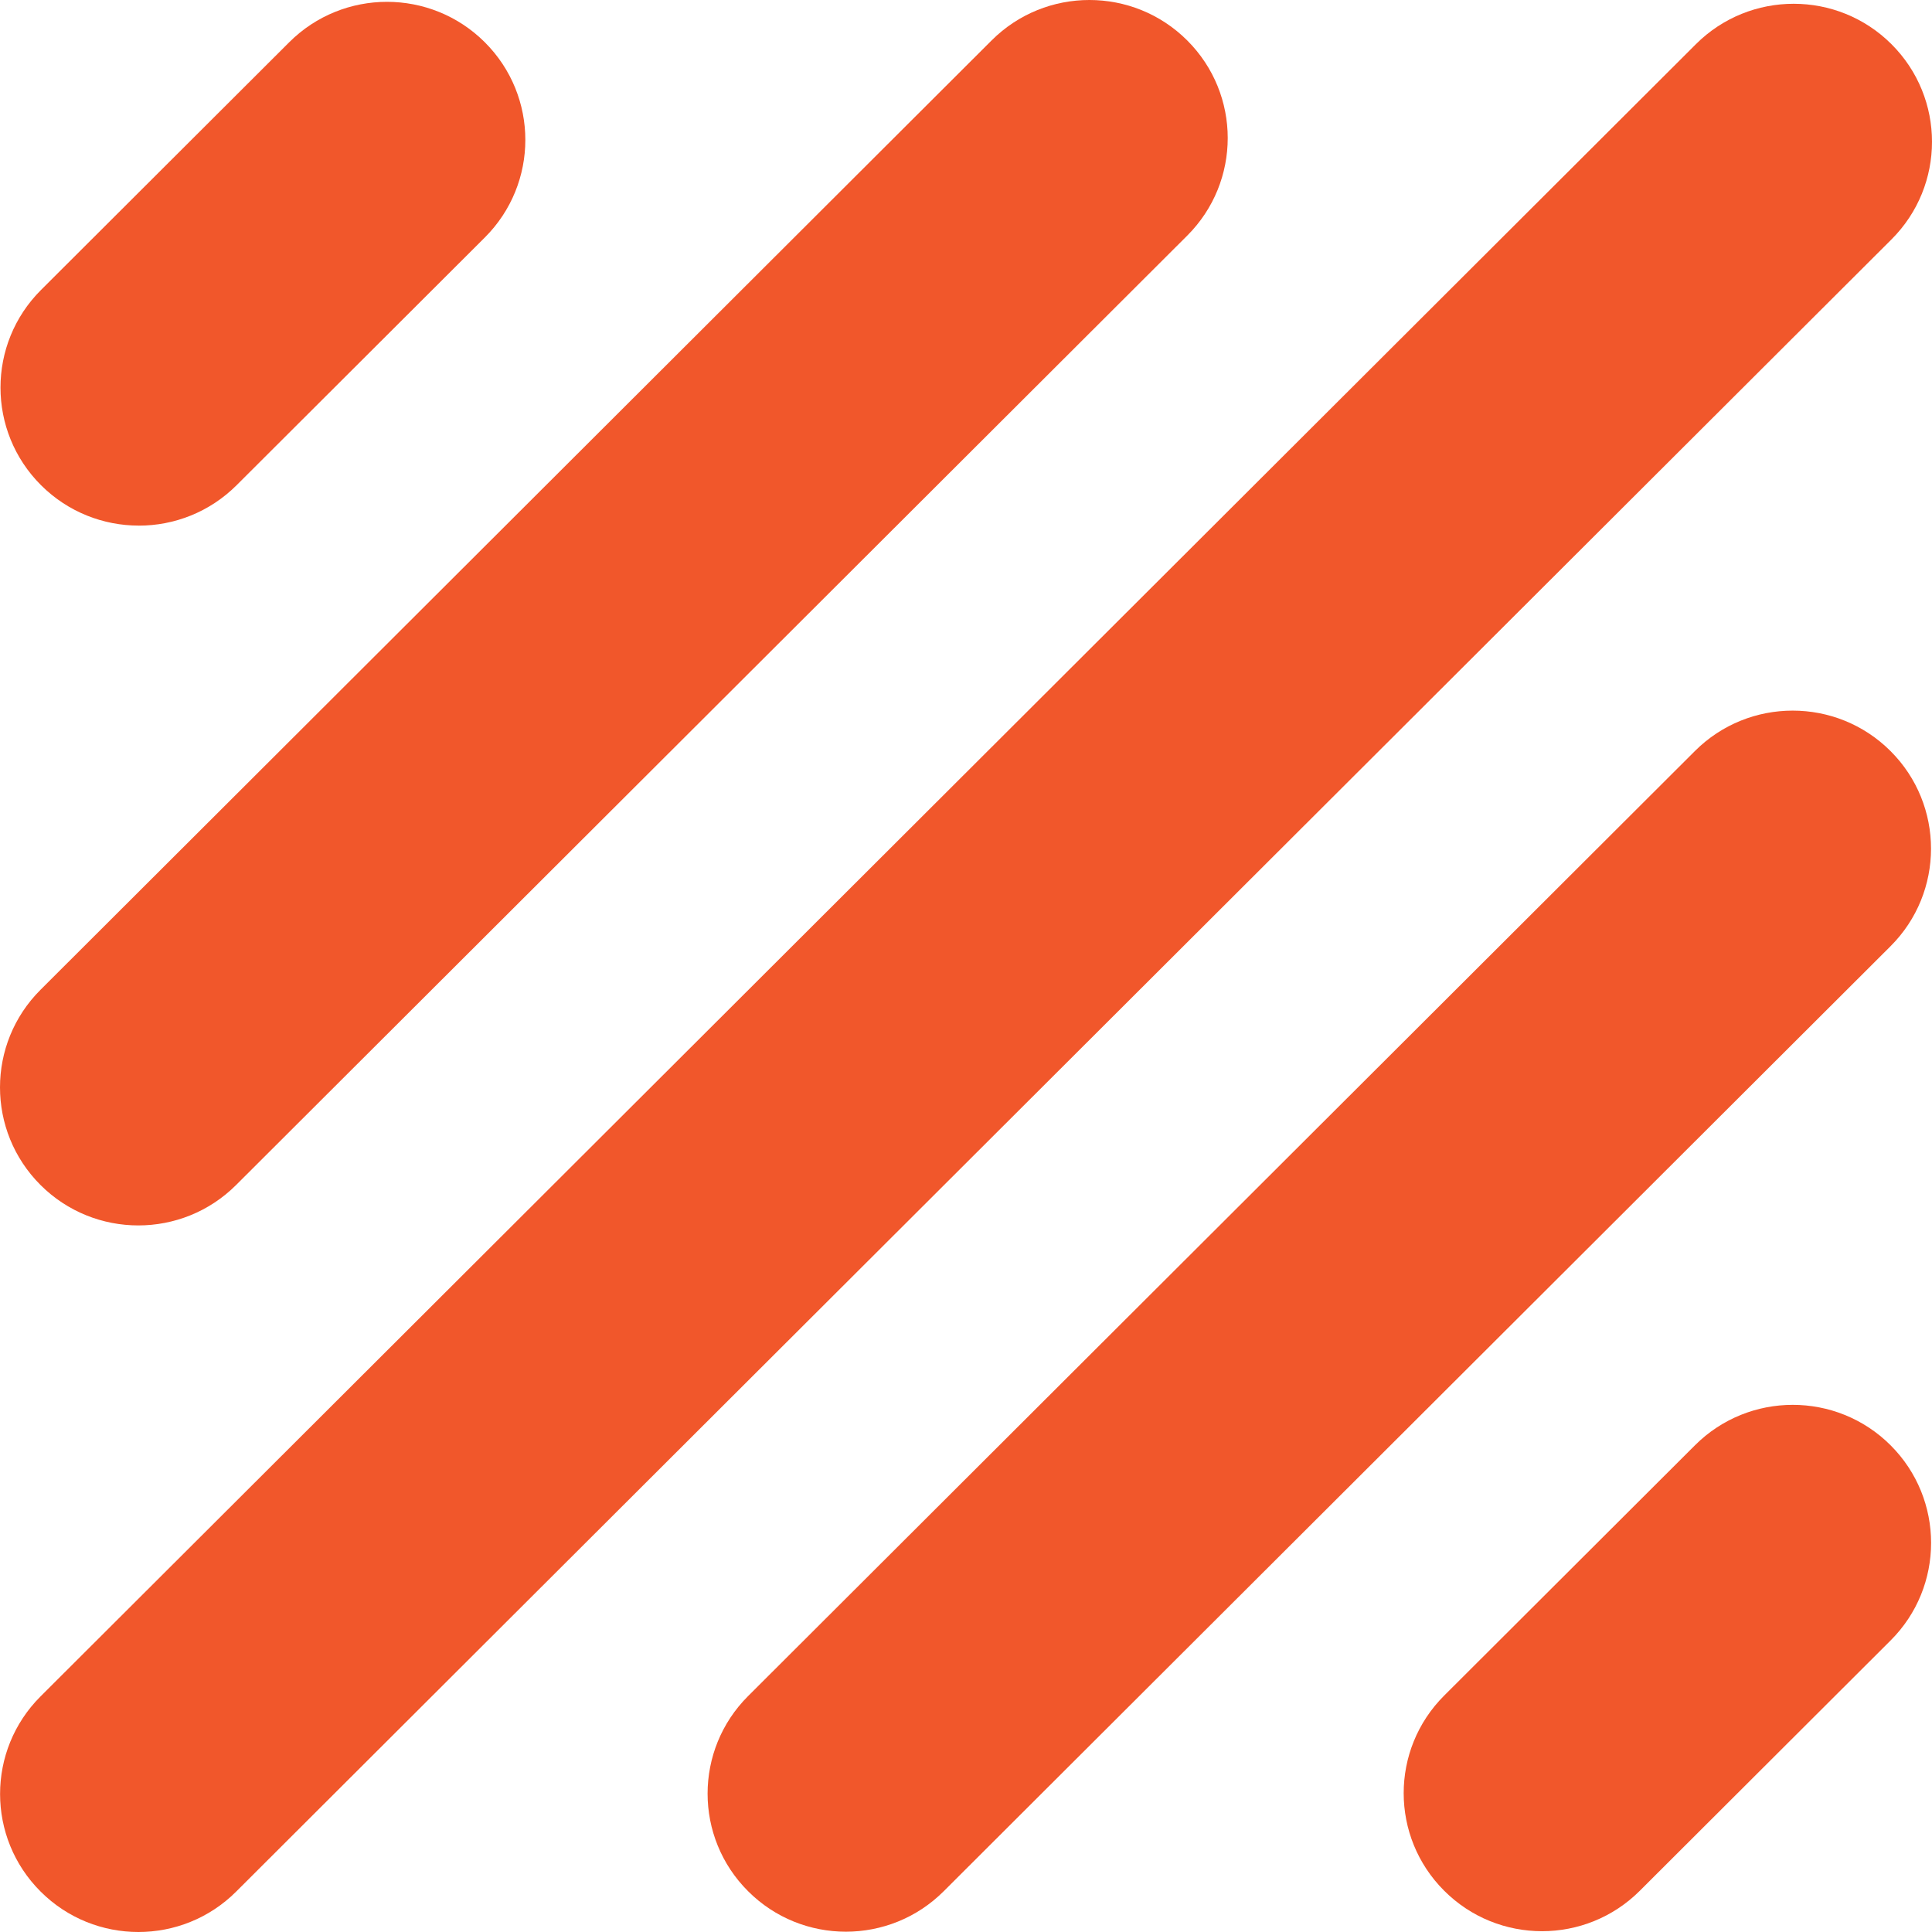
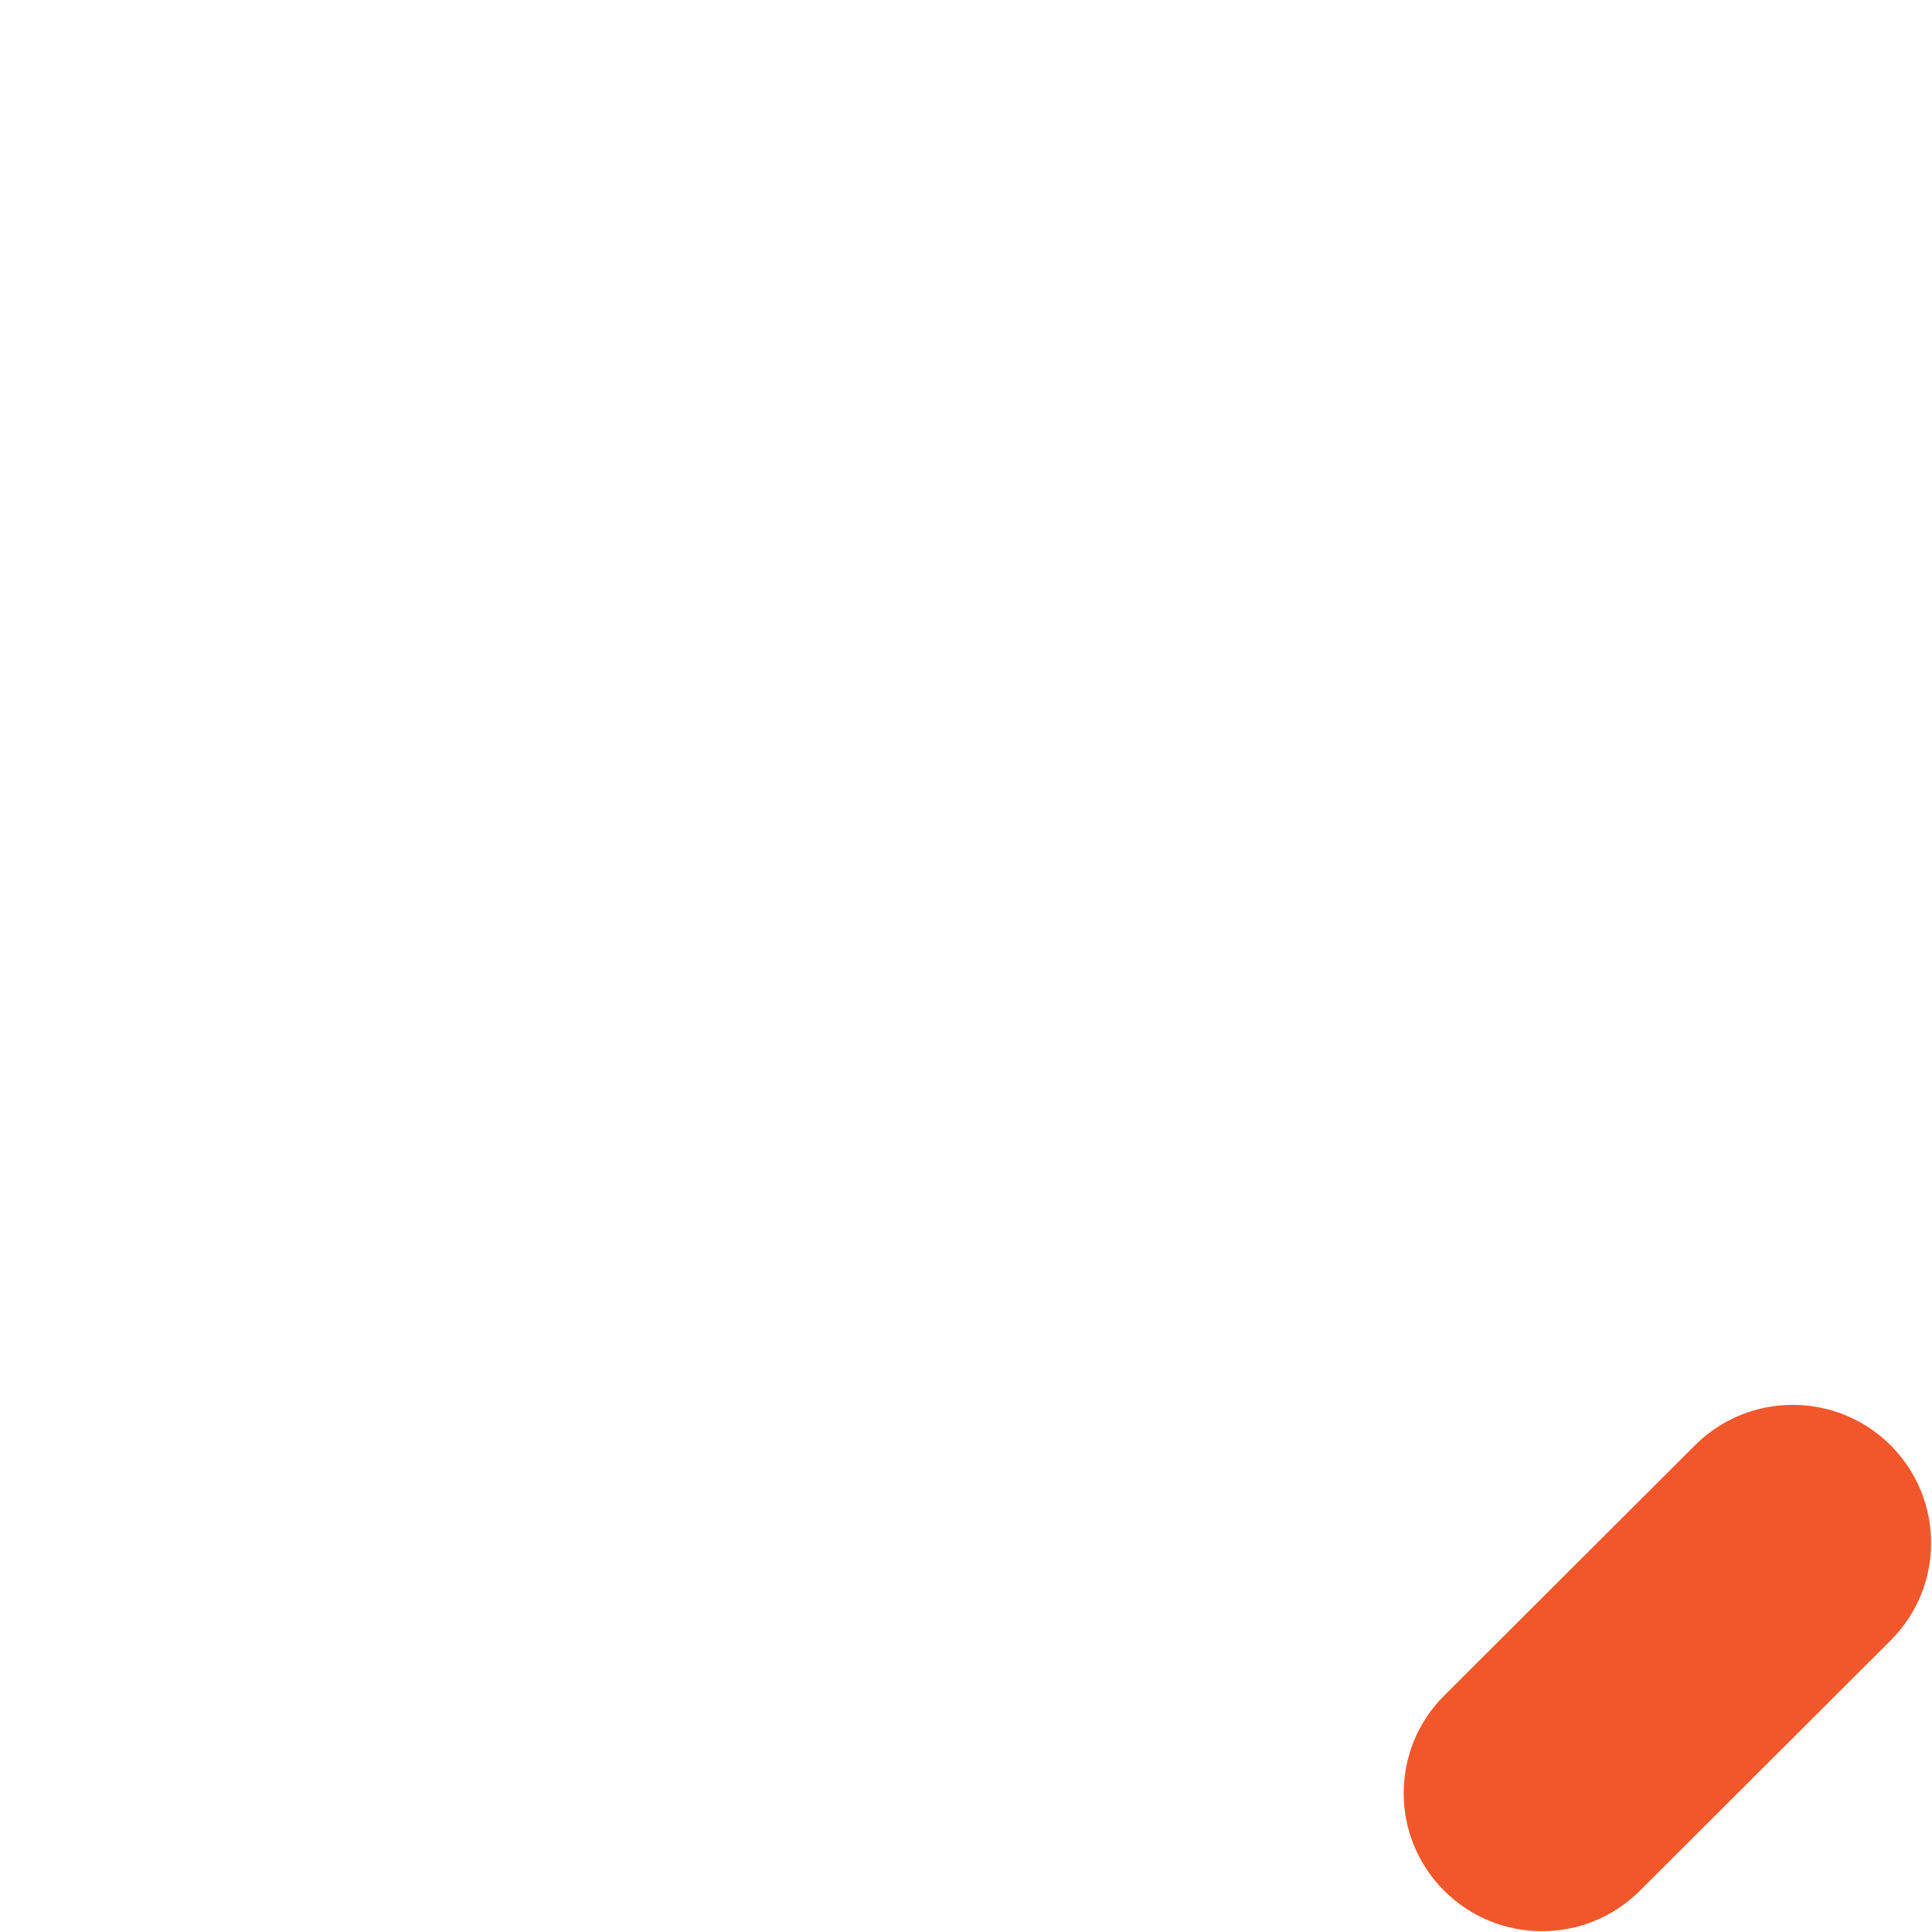
<svg xmlns="http://www.w3.org/2000/svg" id="Layer_1" data-name="Layer 1" viewBox="0 0 512 512">
  <defs>
    <style>
      .cls-1 {
        fill: #f1572b;
      }
    </style>
  </defs>
  <path class="cls-1" d="M449.18,383.02l-66.45,66.32c-14.32,14.28-14.32,37.45,0,51.73,7.15,7.15,16.54,10.72,25.92,10.72s18.76-3.57,25.92-10.72l66.45-66.32c14.32-14.28,14.32-37.45,0-51.74-14.31-14.28-37.53-14.28-51.83,0Z" />
-   <path class="cls-1" d="M36.78,139.3c9.38,0,18.76-3.57,25.92-10.71l65.78-65.65c14.32-14.29,14.32-37.45,0-51.74-14.31-14.28-37.53-14.29-51.84,0L10.87,76.84c-14.32,14.29-14.32,37.45,0,51.74,7.16,7.14,16.54,10.71,25.92,10.71Z" />
-   <path class="cls-1" d="M36.65,324.75c9.38,0,18.76-3.57,25.92-10.71L314.62,62.45c14.32-14.29,14.32-37.45,0-51.74-14.31-14.28-37.53-14.28-51.83,0L10.74,262.3c-14.32,14.29-14.32,37.45,0,51.74,7.15,7.14,16.54,10.71,25.92,10.71Z" />
-   <path class="cls-1" d="M501,199.03c-14.31-14.28-37.53-14.28-51.83,0l-250.91,250.44c-14.32,14.28-14.32,37.45,0,51.73,7.15,7.15,16.54,10.72,25.91,10.72s18.76-3.57,25.92-10.72l250.91-250.43c14.32-14.29,14.32-37.45,0-51.74Z" />
-   <path class="cls-1" d="M501.26,11.71c-14.31-14.28-37.53-14.28-51.83,0L10.76,449.55c-14.32,14.28-14.32,37.45,0,51.73,7.15,7.15,16.54,10.72,25.92,10.72s18.76-3.57,25.92-10.72L501.26,63.45c14.32-14.29,14.32-37.45,0-51.74Z" />
</svg>